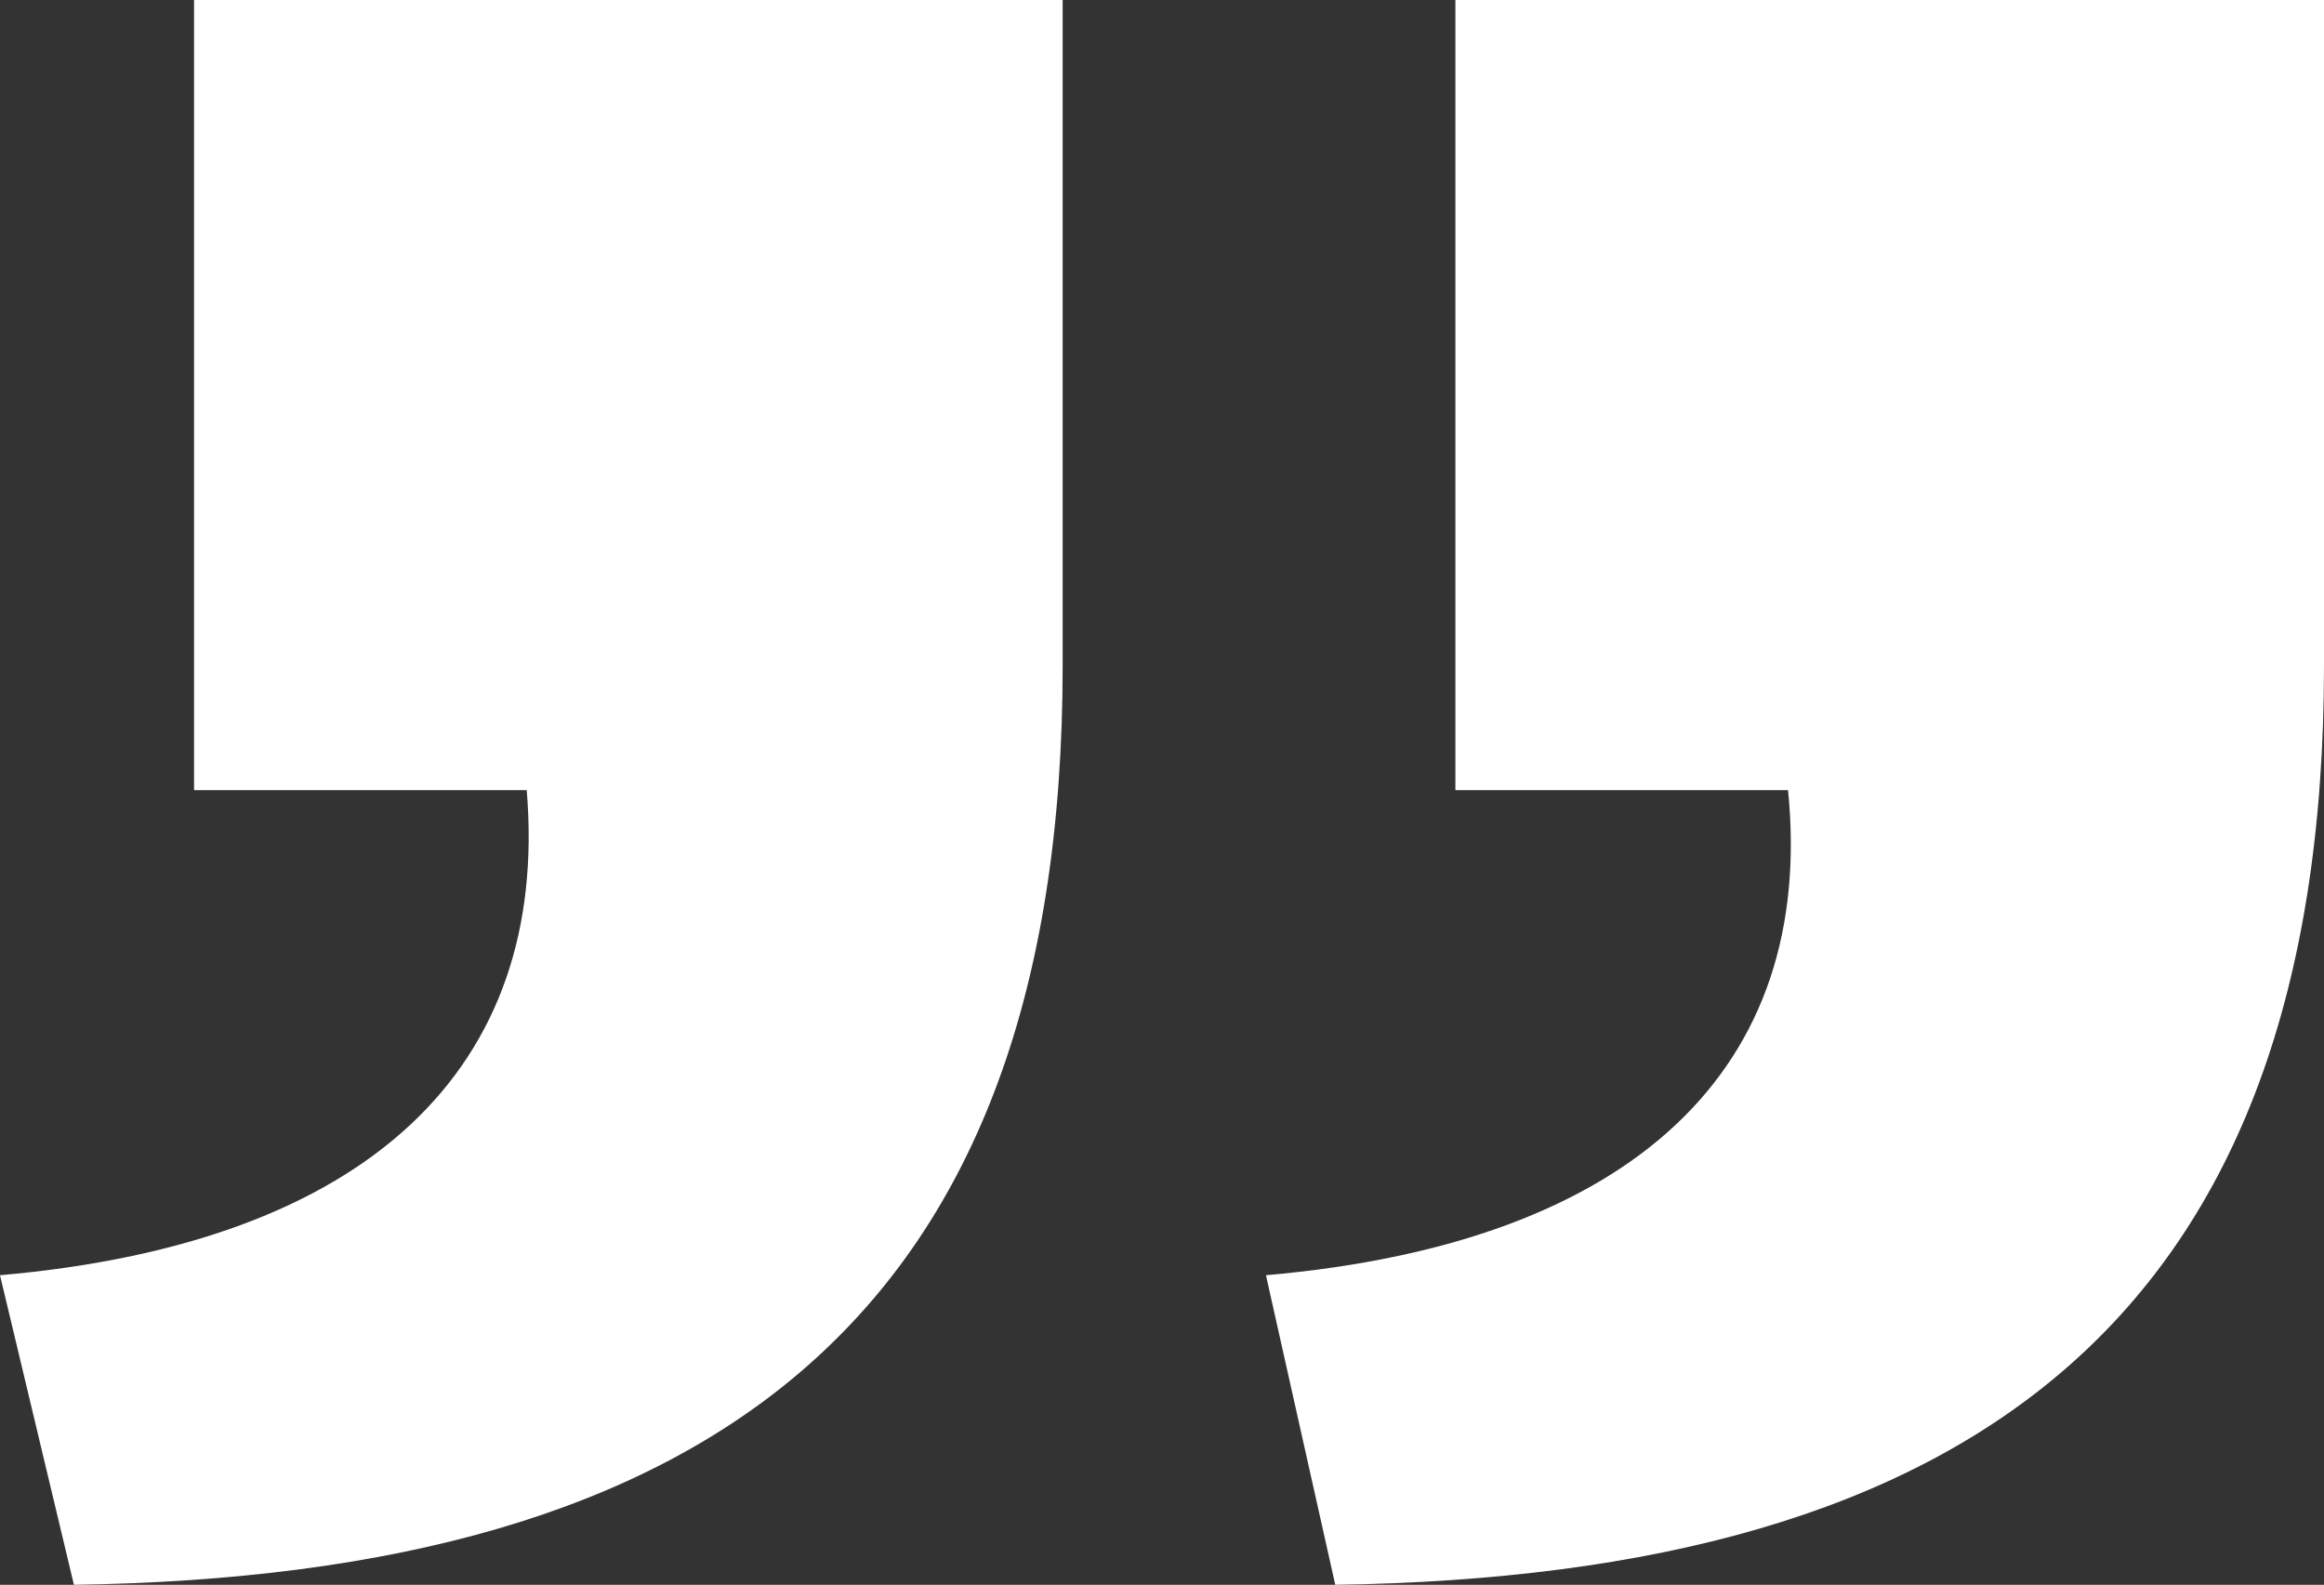
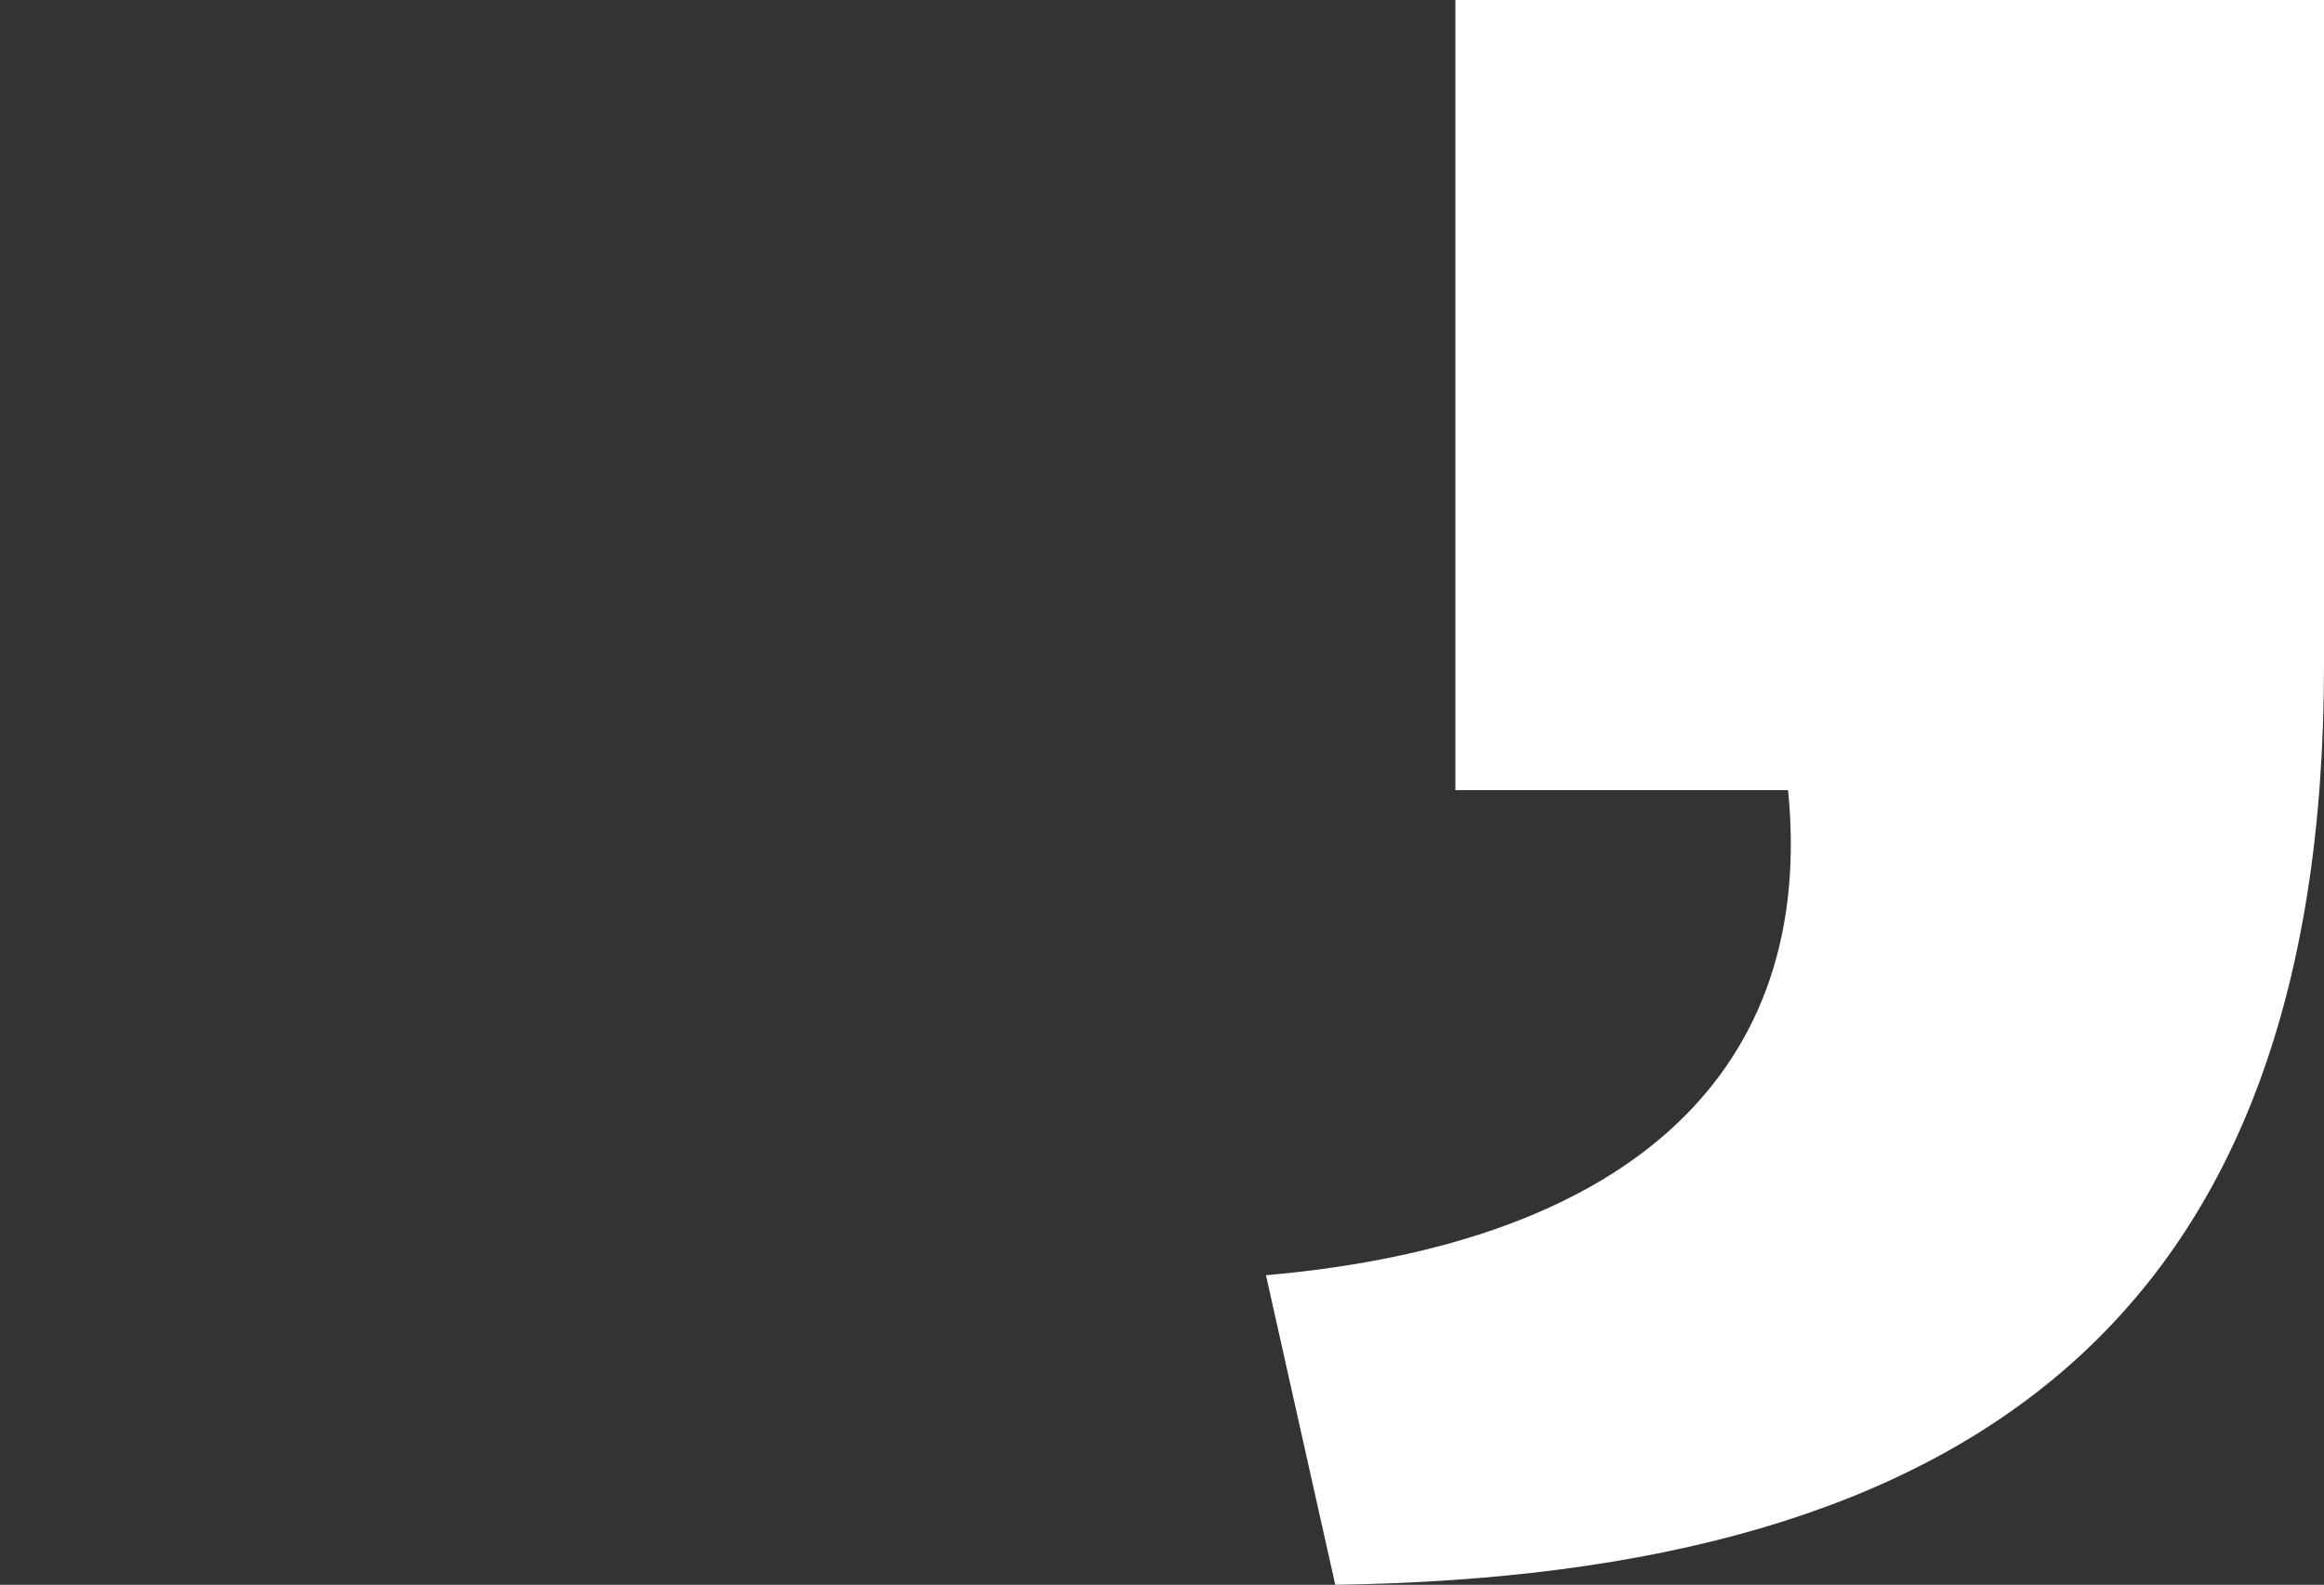
<svg xmlns="http://www.w3.org/2000/svg" version="1.1" id="Layer_1" x="0px" y="0px" viewBox="0 0 50.3 34.3" style="enable-background:new 0 0 50.3 34.3;" xml:space="preserve">
  <rect x="0" y="0" width="50.3" height="34.3" fill="#333333" stroke="none" />
  <style type="text/css">
	.st0{fill:#FFFFFF;}
</style>
  <g id="_">
-     <path id="Path_320" class="st0" d="M0,27.6c8-0.7,11.9-4.5,11.4-10.5H4.2V0h18.8v14.4c0,14.1-7.6,19.7-21.4,19.9L0,27.6z" />
    <path id="Path_321" class="st0" d="M27.4,27.6c8-0.7,11.9-4.5,11.3-10.5h-7.2V0h18.8v14.4c0,14.1-7.6,19.7-21.4,19.9L27.4,27.6z" />
  </g>
</svg>